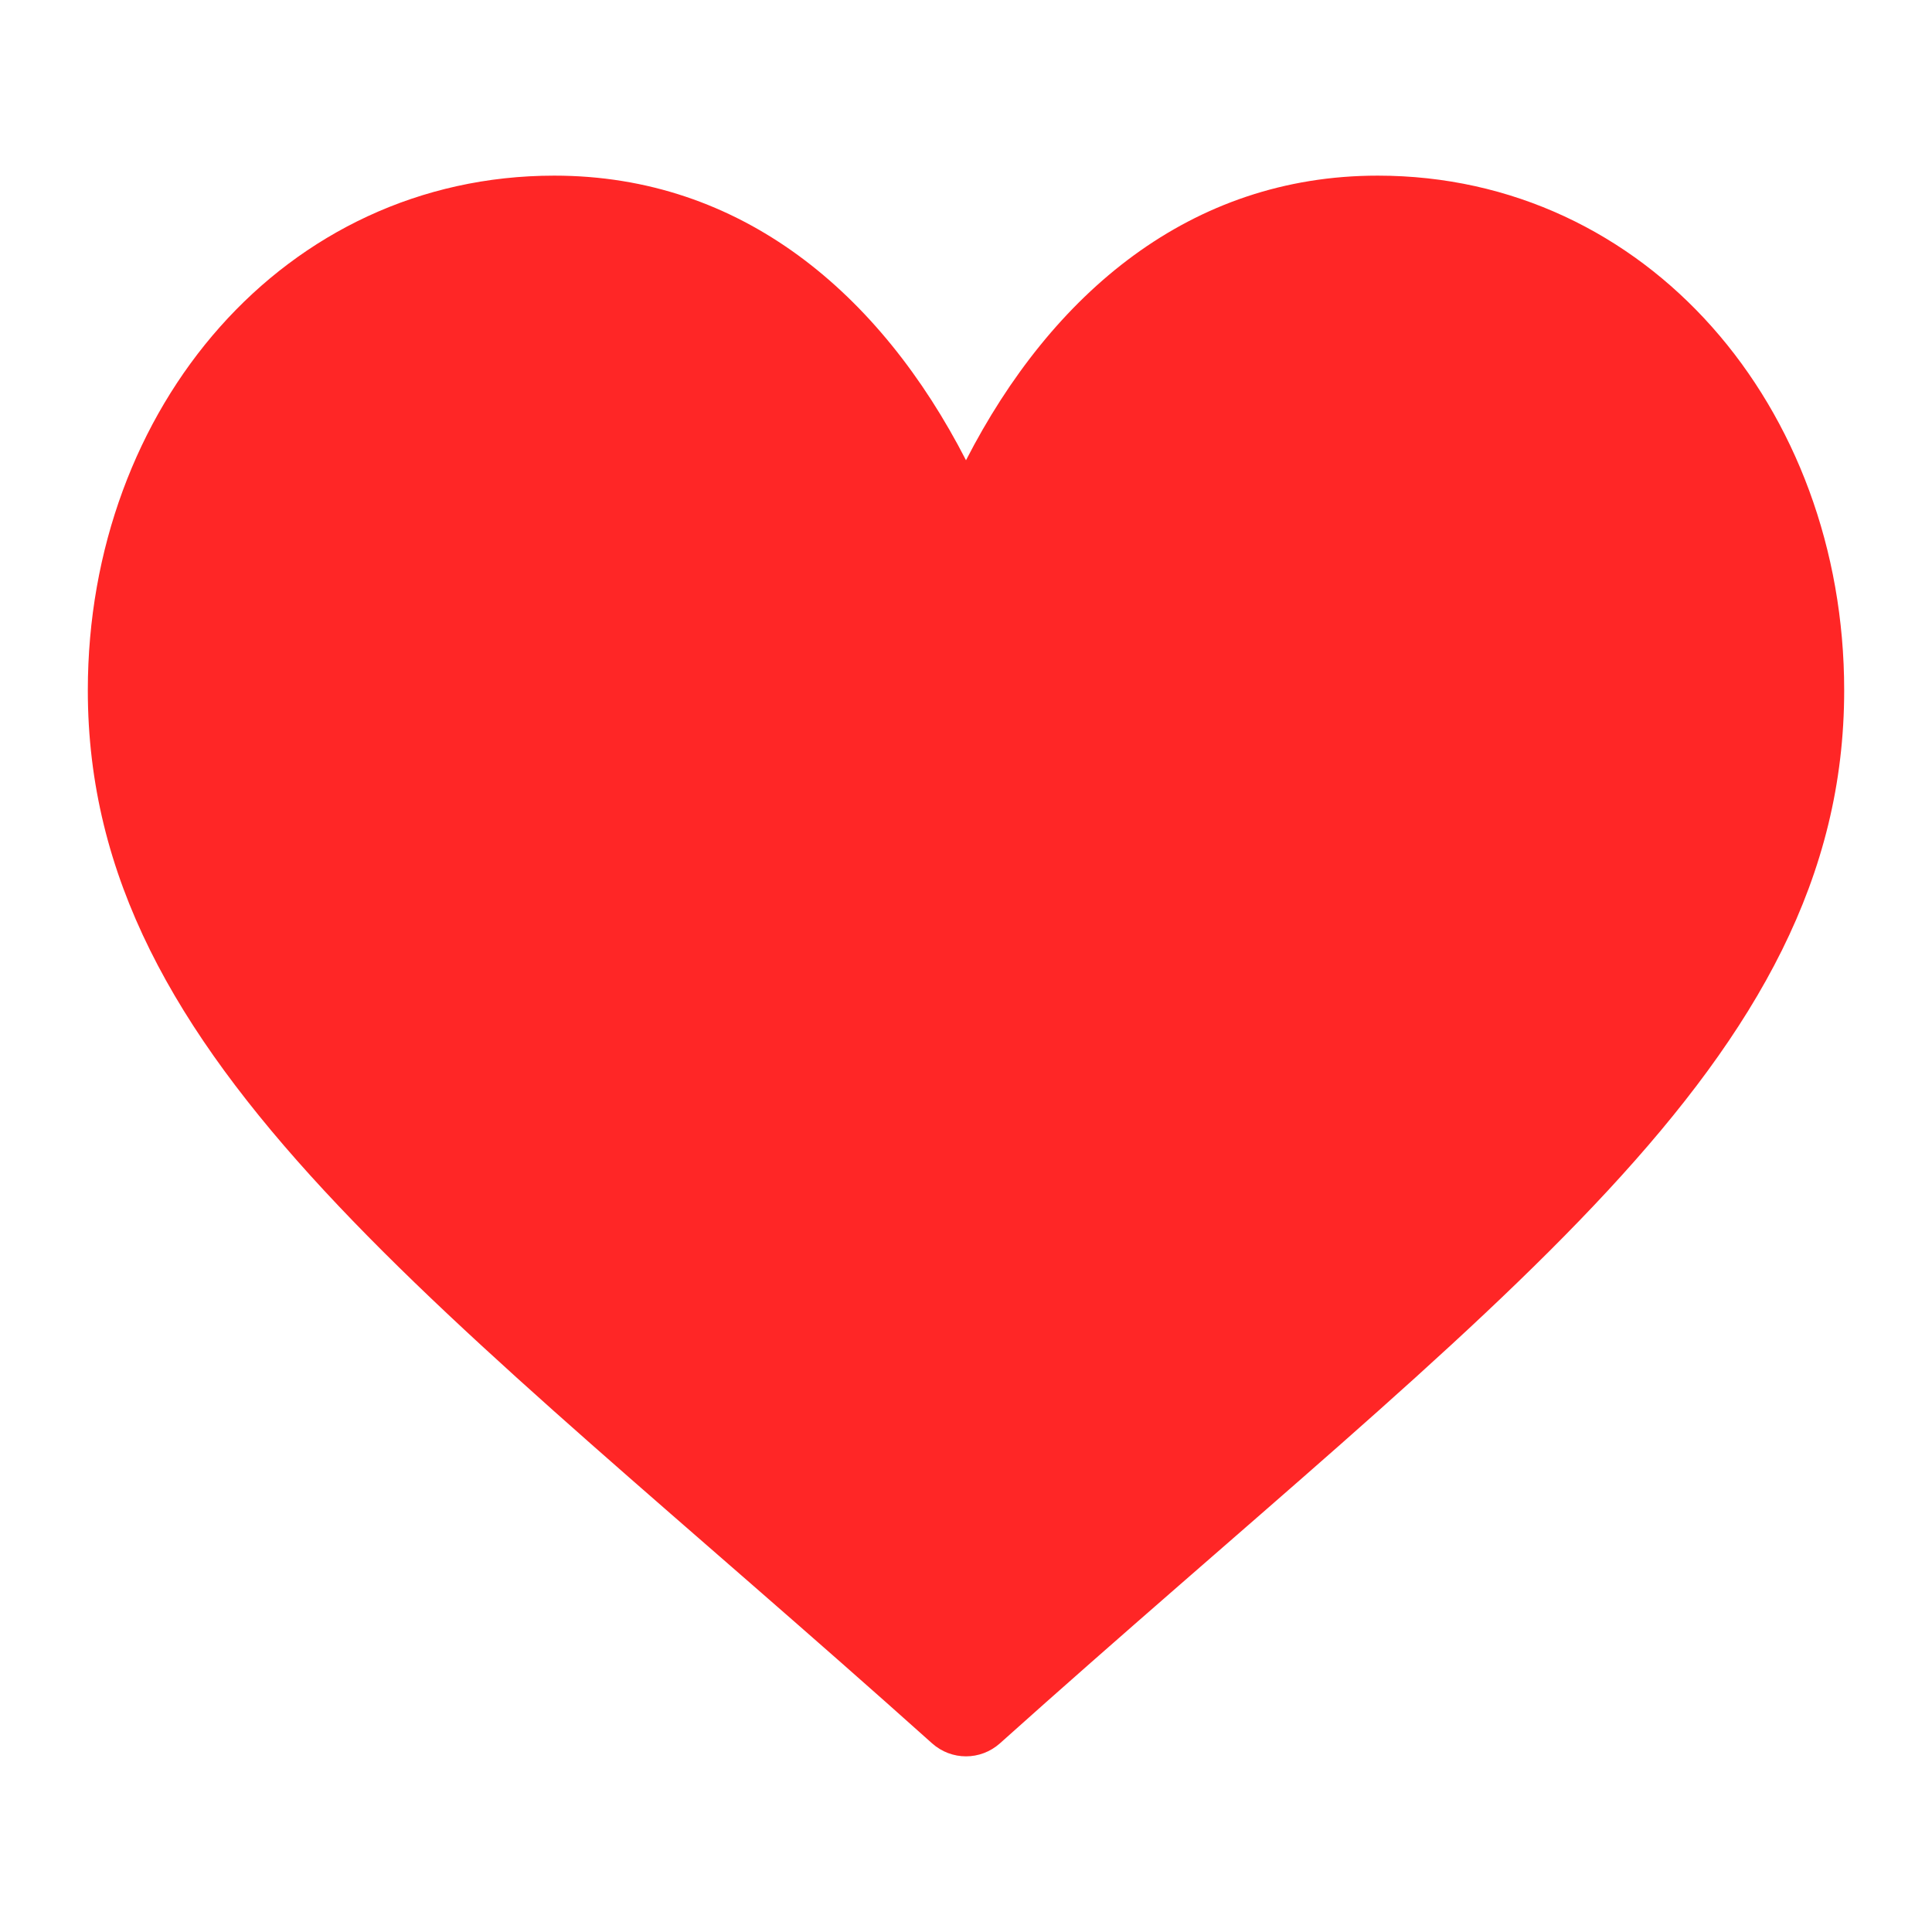
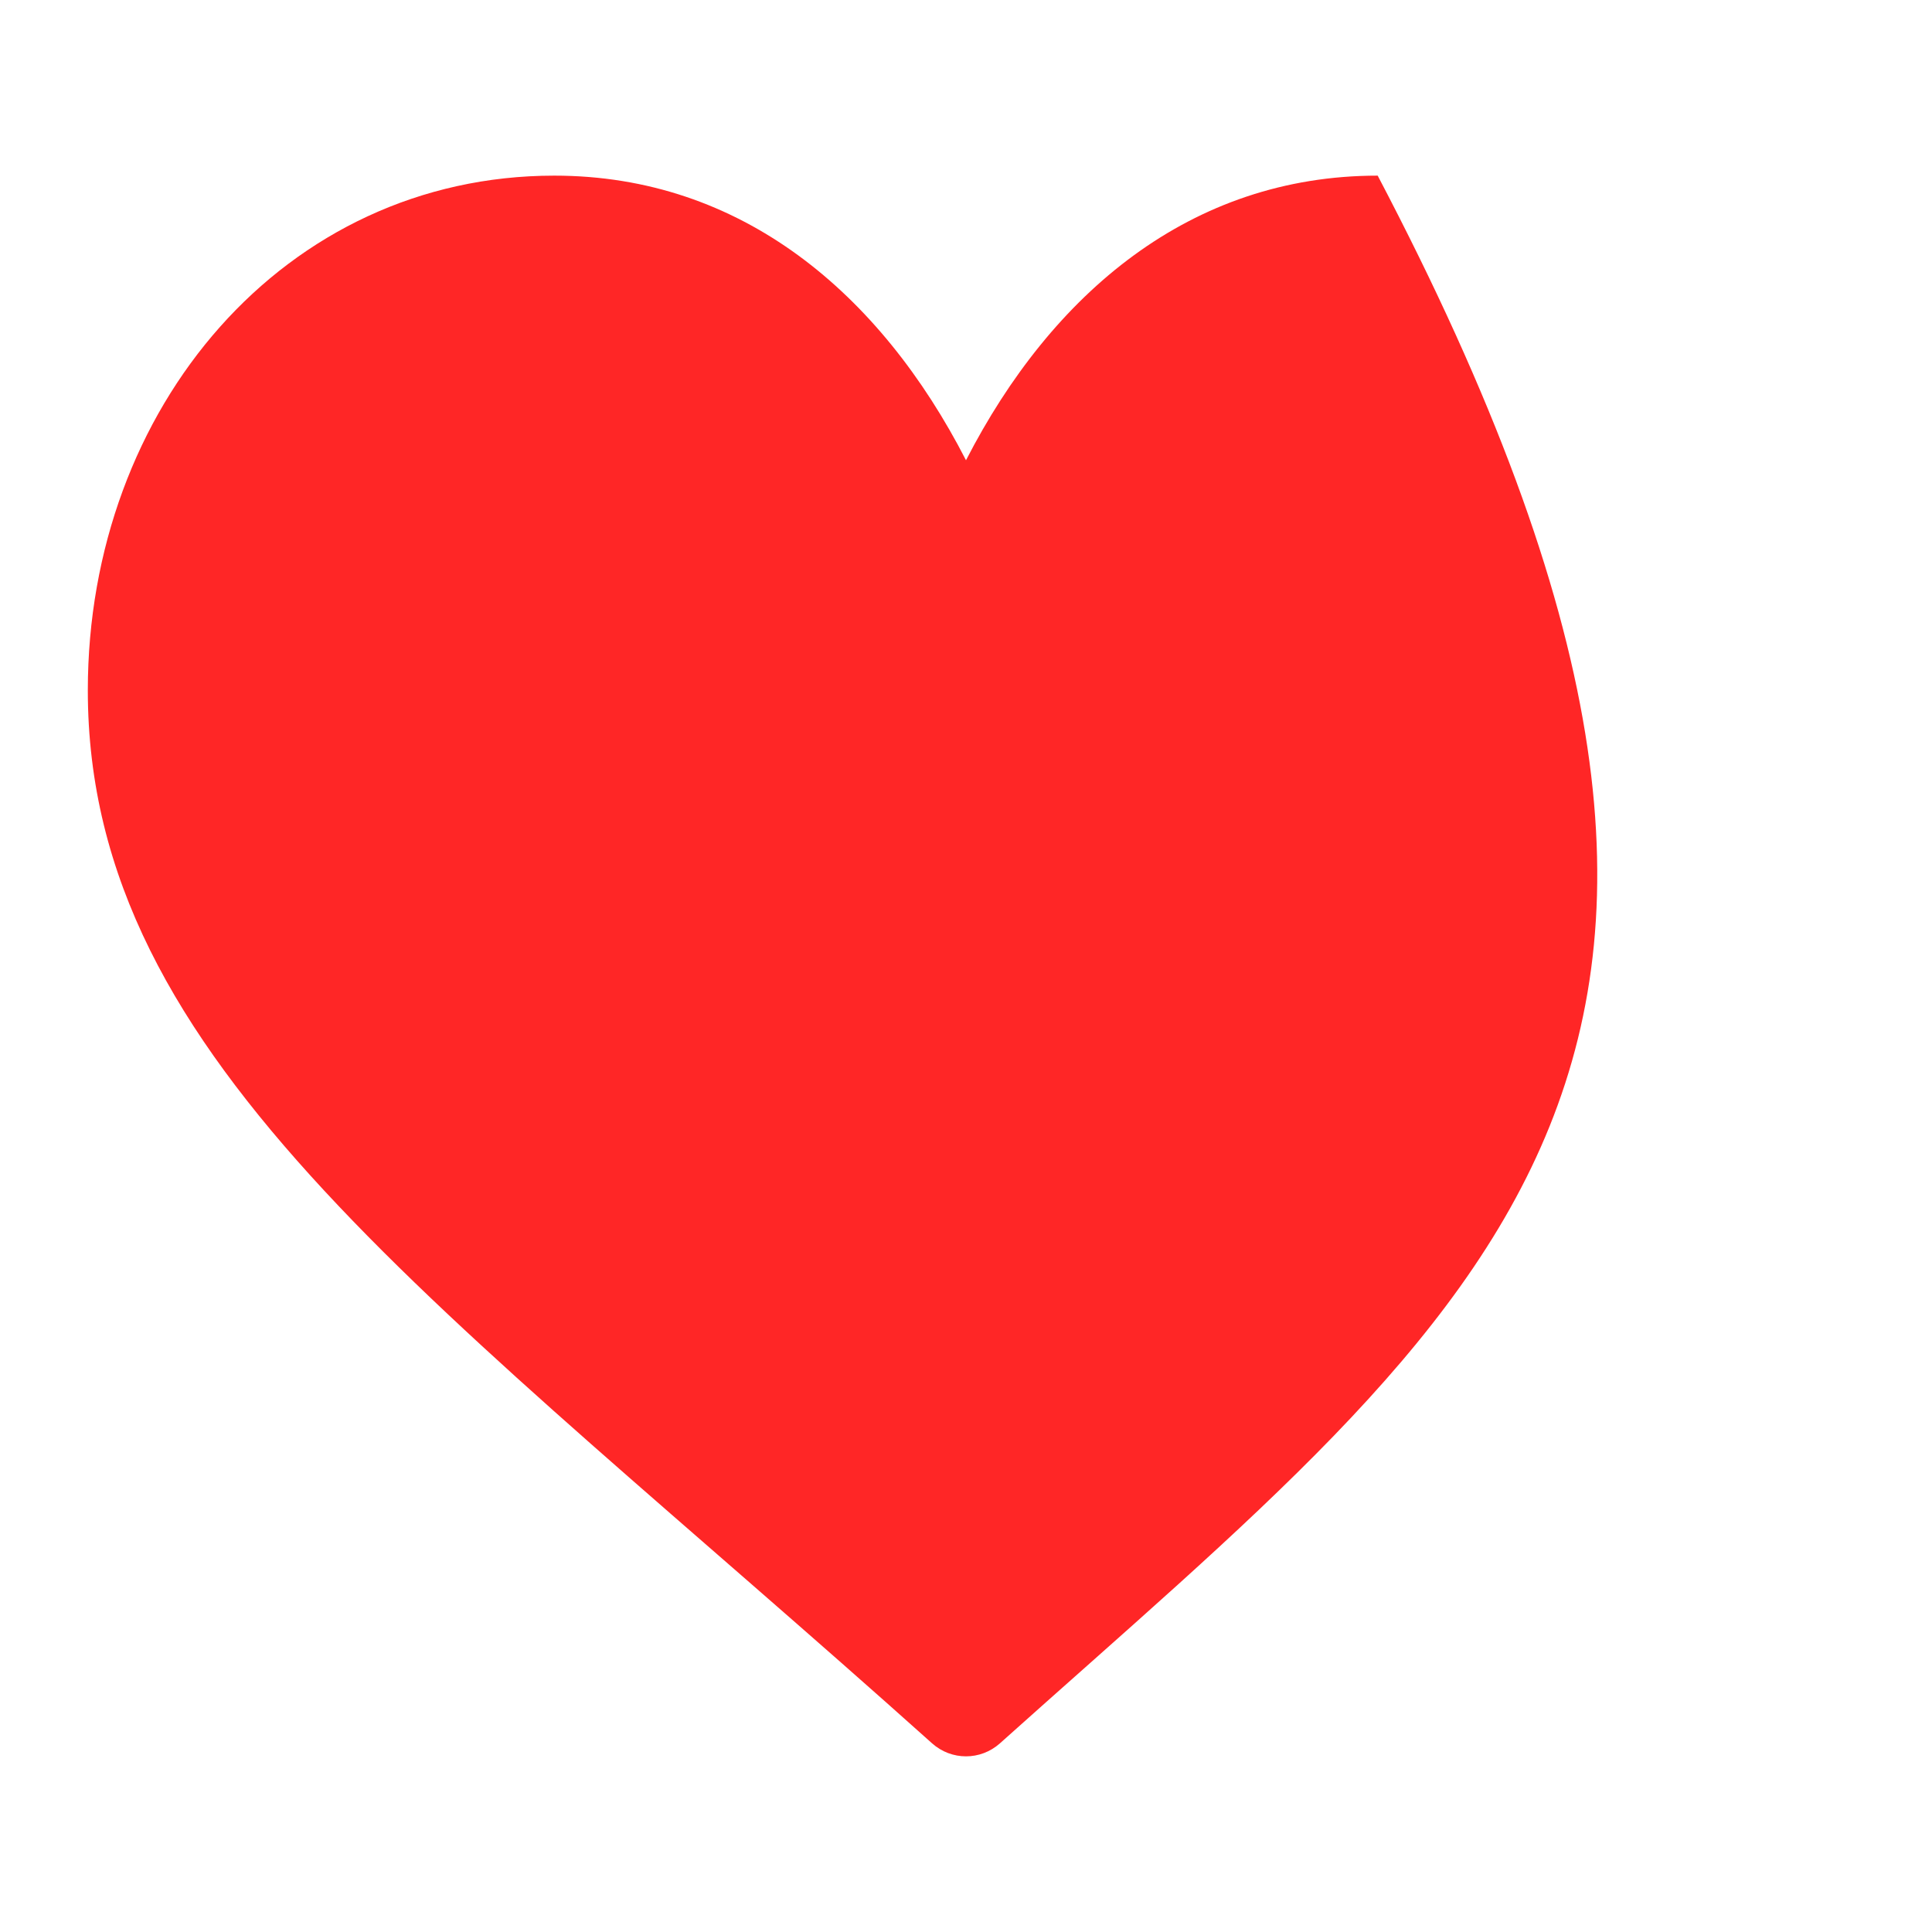
<svg xmlns="http://www.w3.org/2000/svg" width="22" height="22" viewBox="0 0 22 22" fill="none">
-   <path d="M10.614 19.852C4.973 14.797 1 12.119 1 7.861C1 4.64 3.242 2 6.312 2C8.443 2 10.024 3.34 11 5.241C11.976 3.34 13.557 2 15.688 2C18.758 2 21 4.641 21 7.861C21 12.119 17.032 14.792 11.386 19.852C11.165 20.049 10.835 20.049 10.614 19.852Z" fill="#FF2626" />
+   <path d="M10.614 19.852C4.973 14.797 1 12.119 1 7.861C1 4.64 3.242 2 6.312 2C8.443 2 10.024 3.34 11 5.241C11.976 3.34 13.557 2 15.688 2C21 12.119 17.032 14.792 11.386 19.852C11.165 20.049 10.835 20.049 10.614 19.852Z" fill="#FF2626" />
</svg>